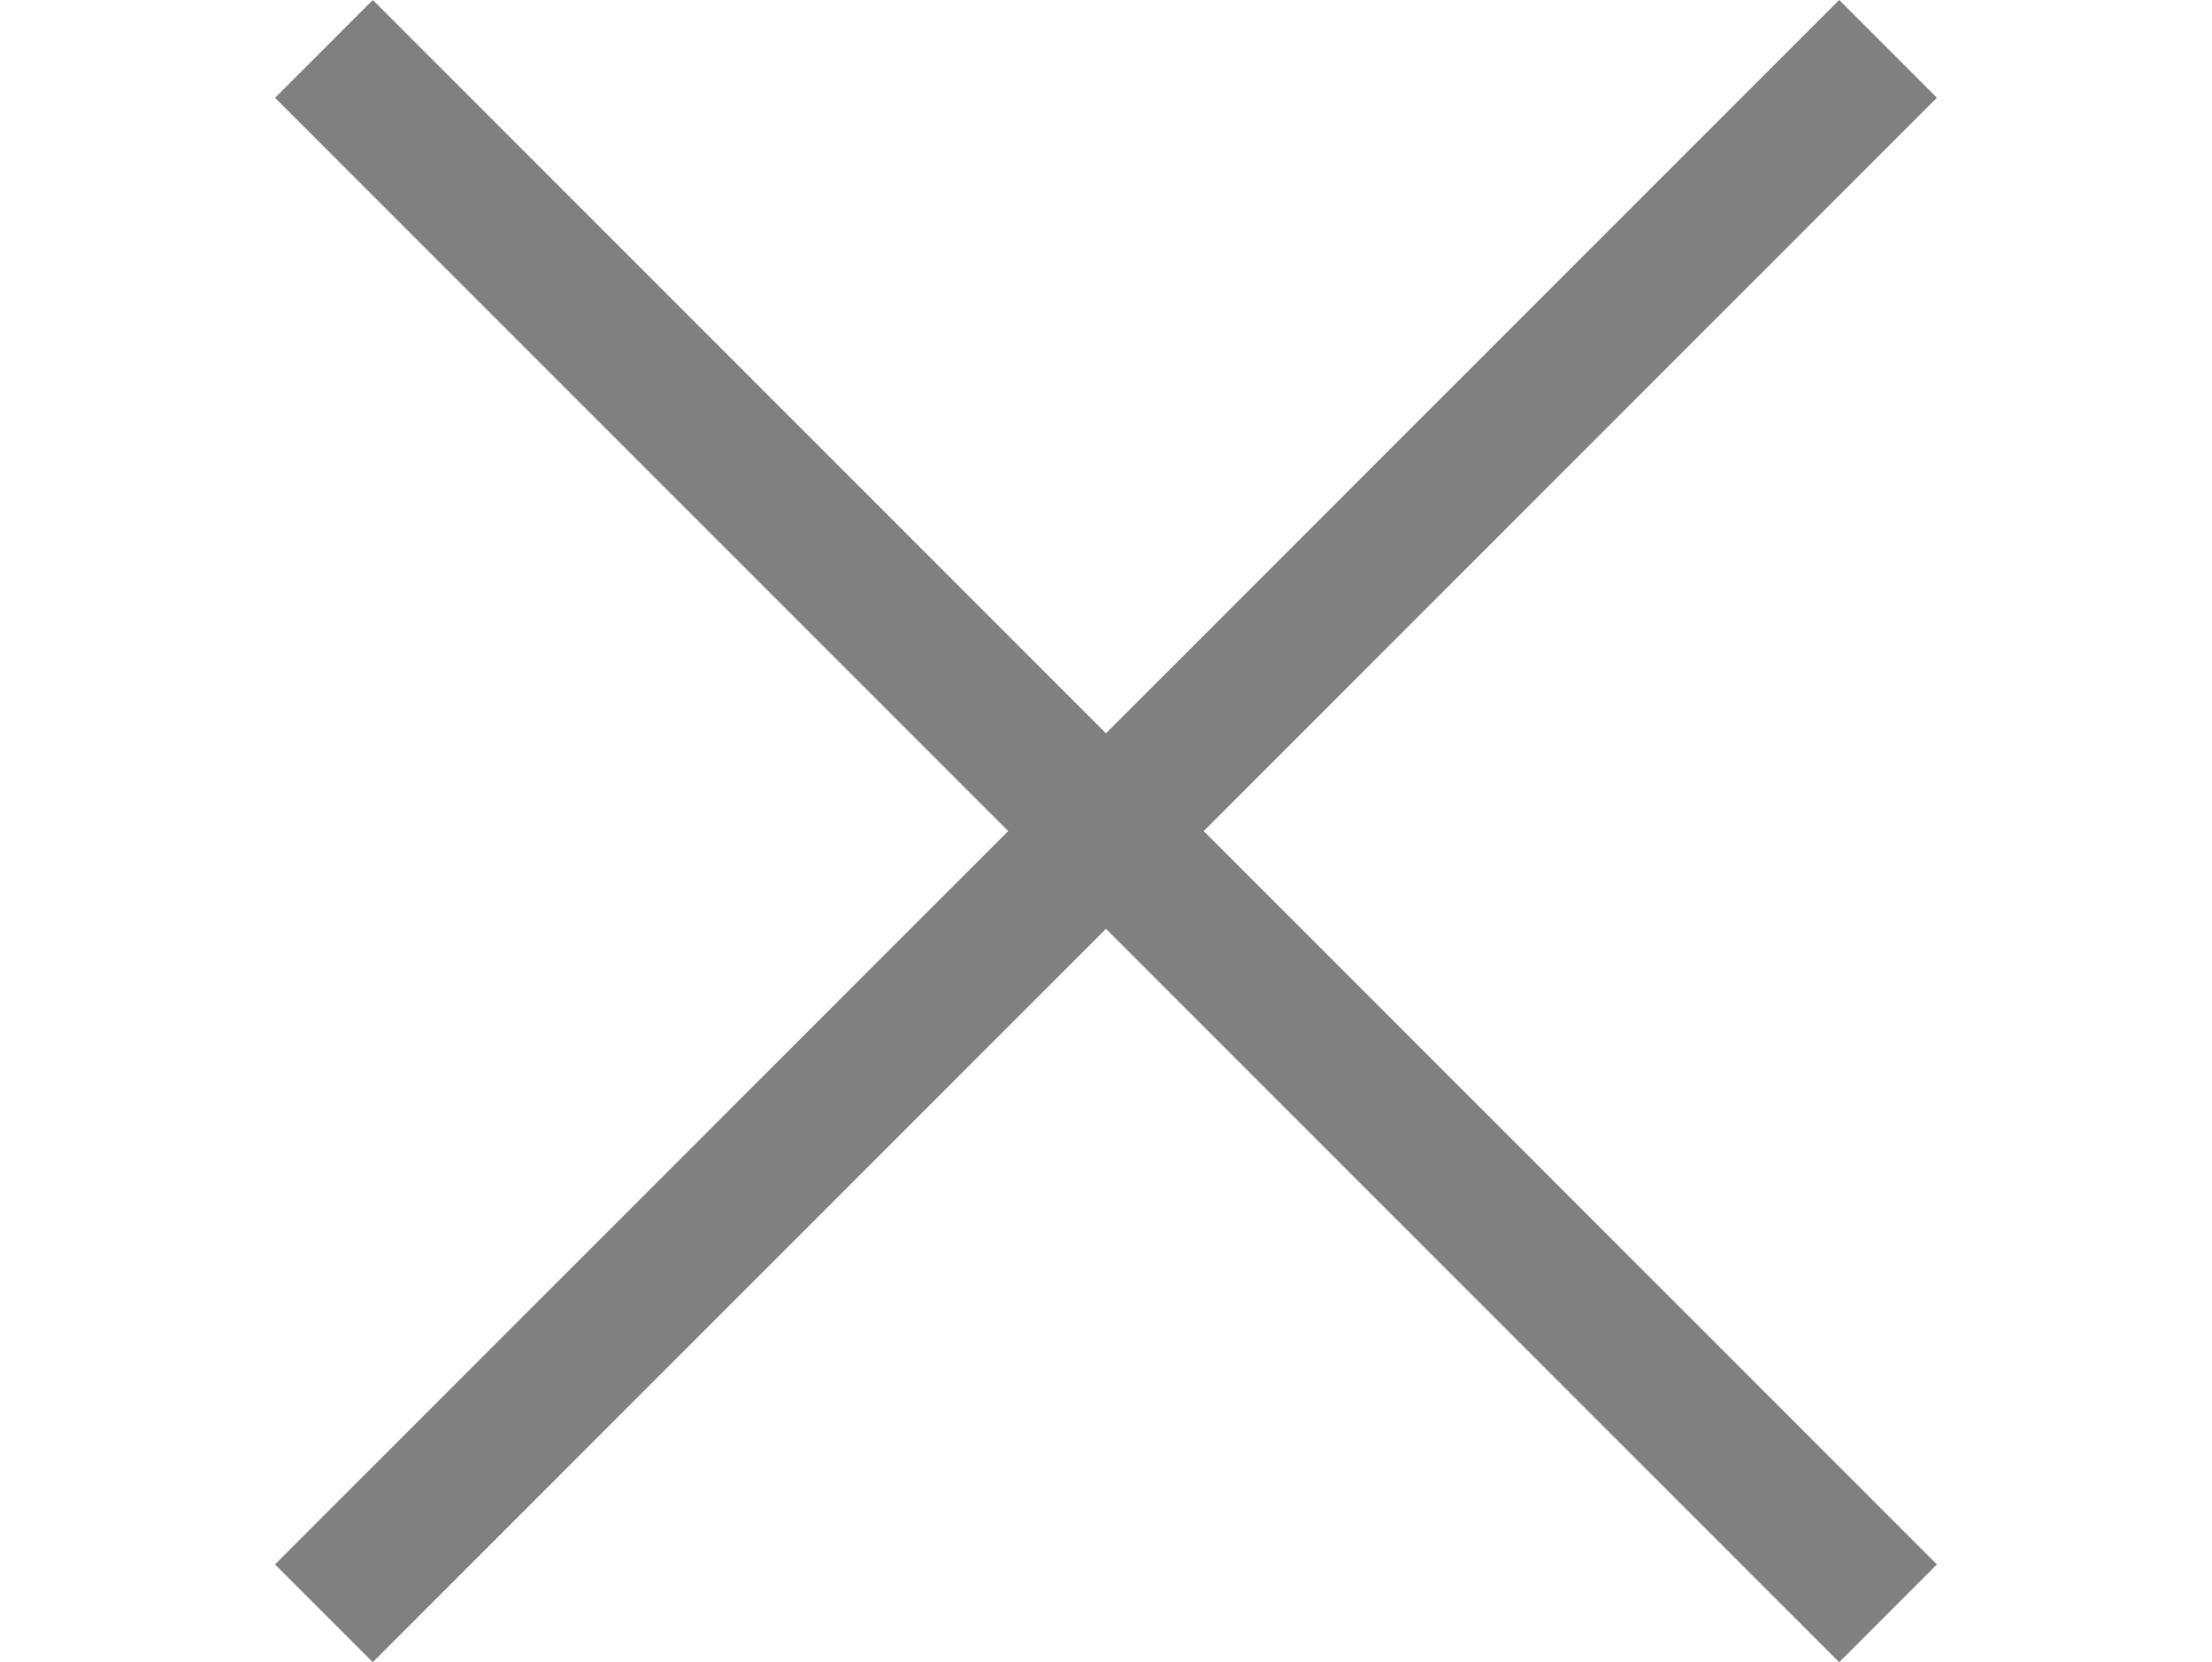
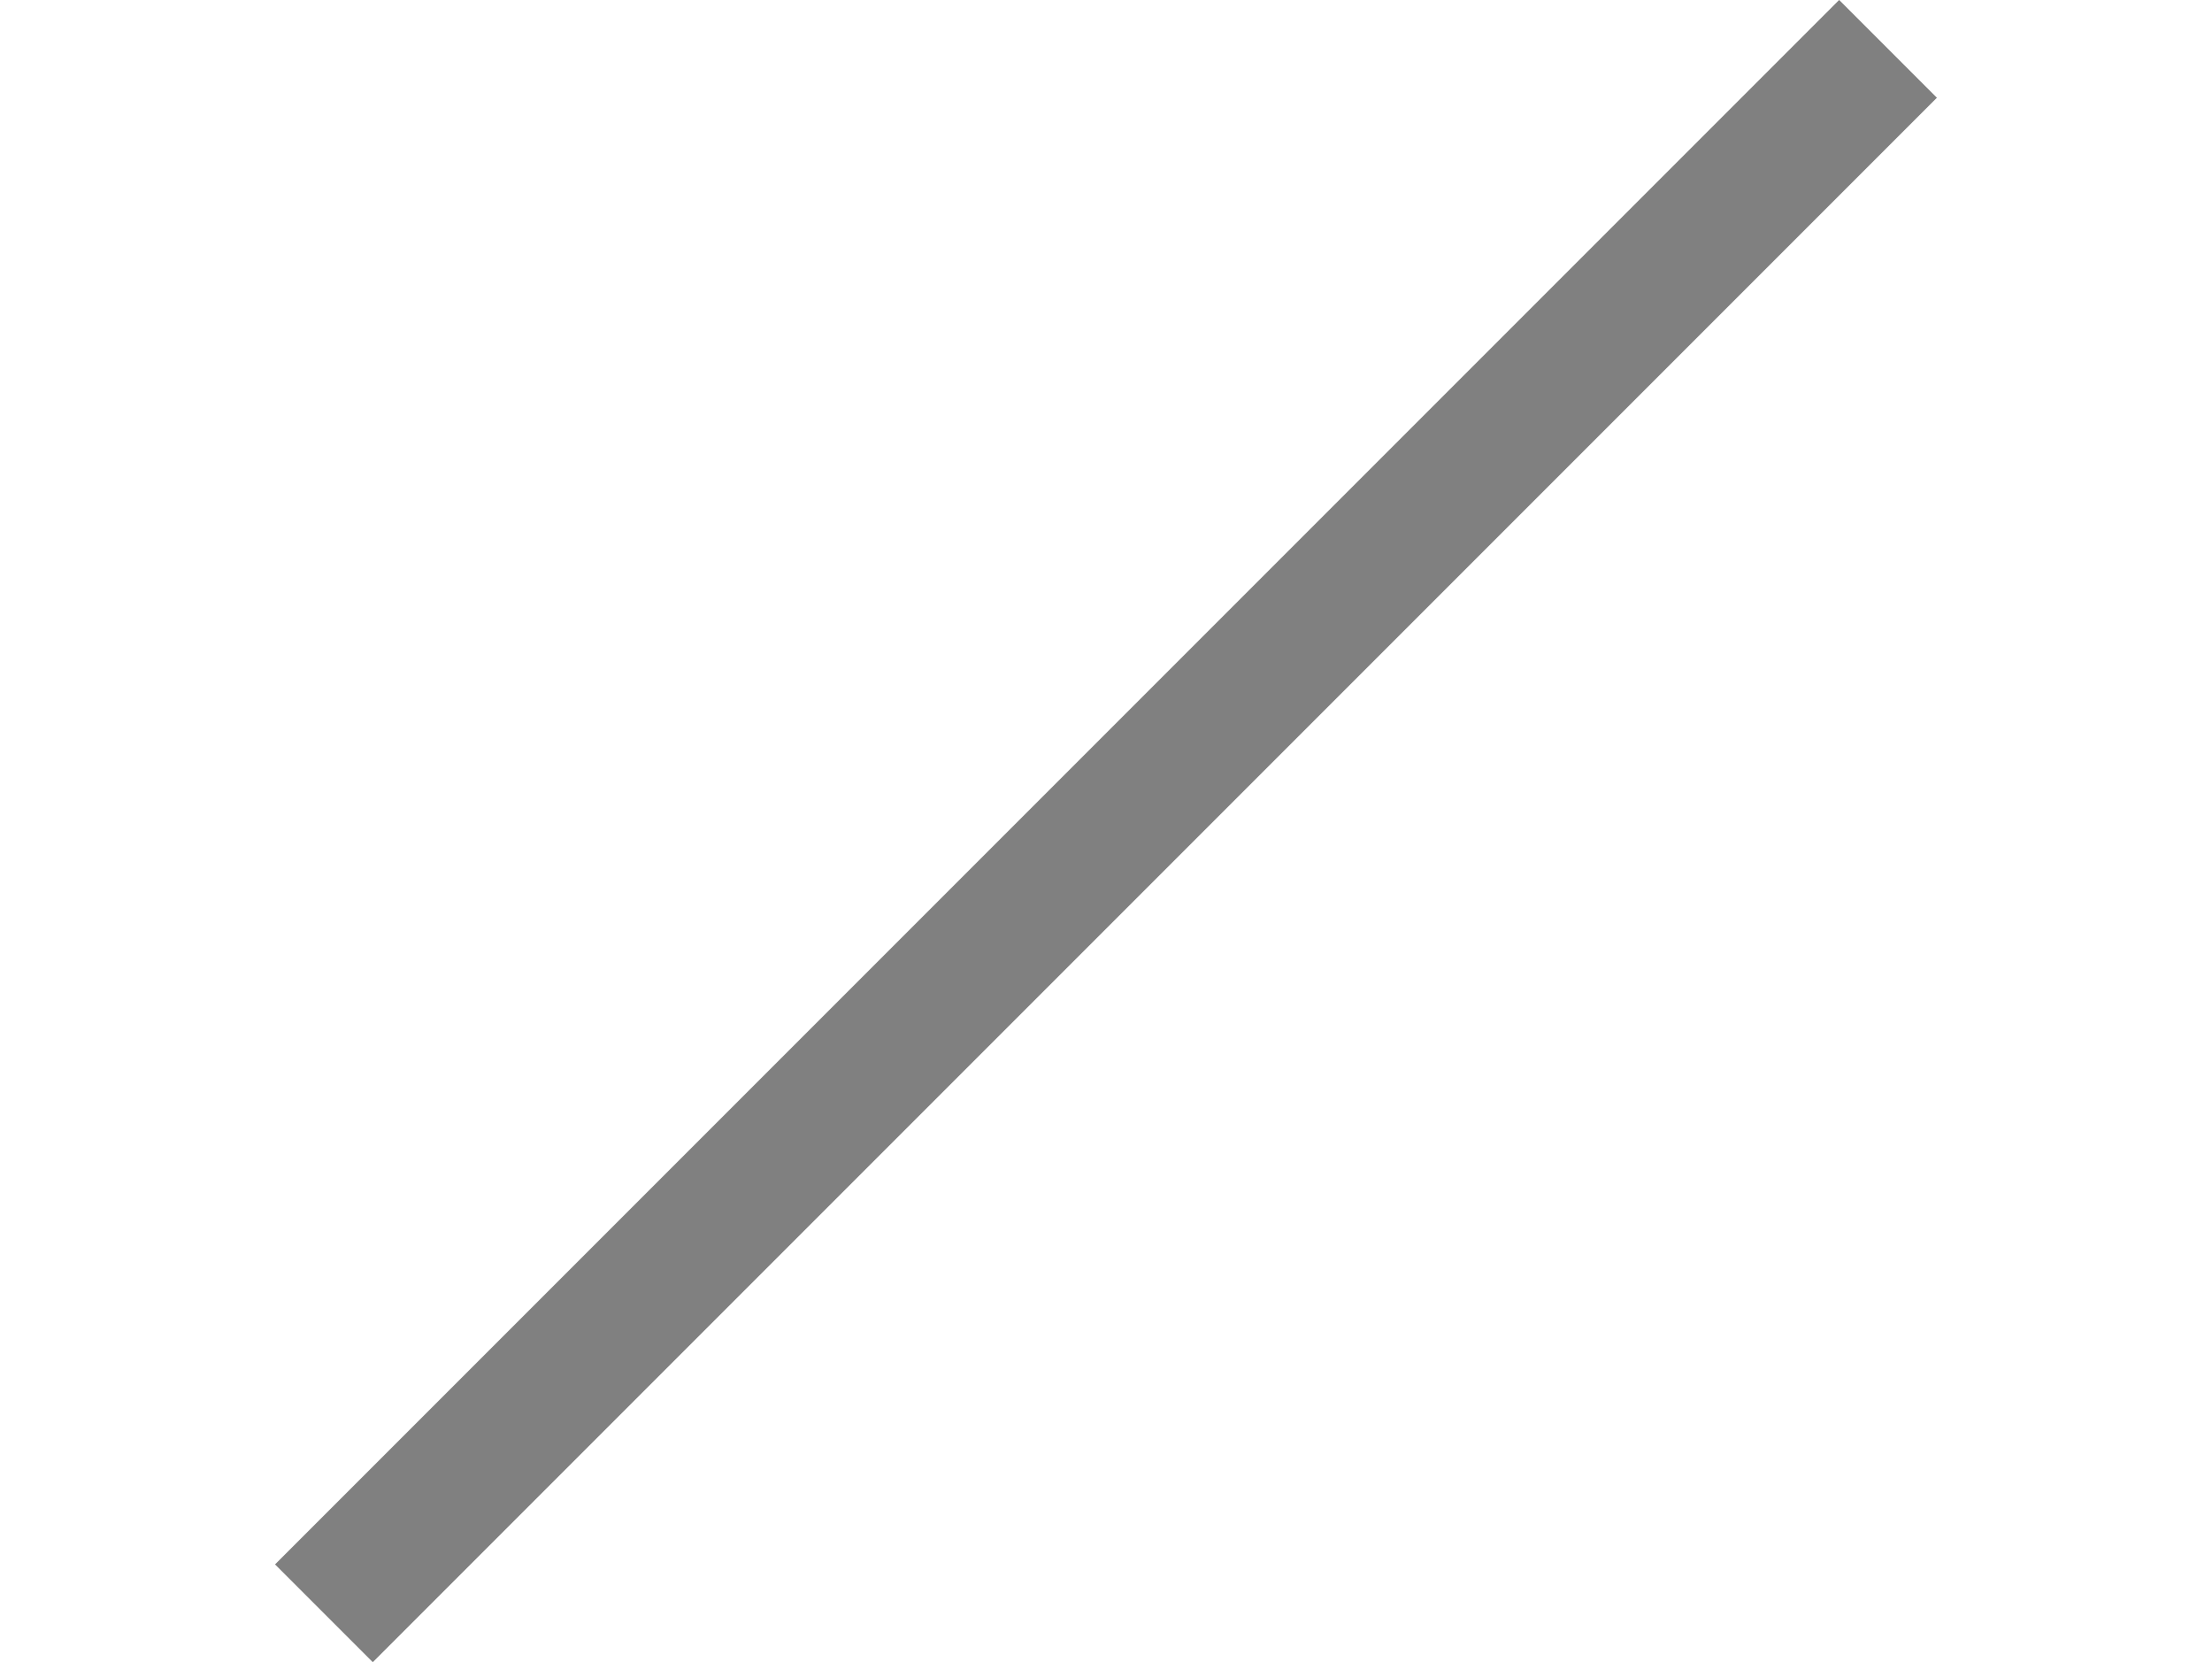
<svg xmlns="http://www.w3.org/2000/svg" width="24" height="18.031" viewBox="0 0 24 18.031">
-   <path d="M24-16.5H0V-18H24Z" transform="translate(-8.683 12.728) rotate(45)" fill="gray" />
  <path d="M24-16.5H0V-18H24Z" transform="translate(0 26.266)" fill="gray" opacity="0" />
  <path d="M24-16.5H0V-18H24Z" transform="translate(15.712 29.698) rotate(-45)" fill="gray" />
</svg>